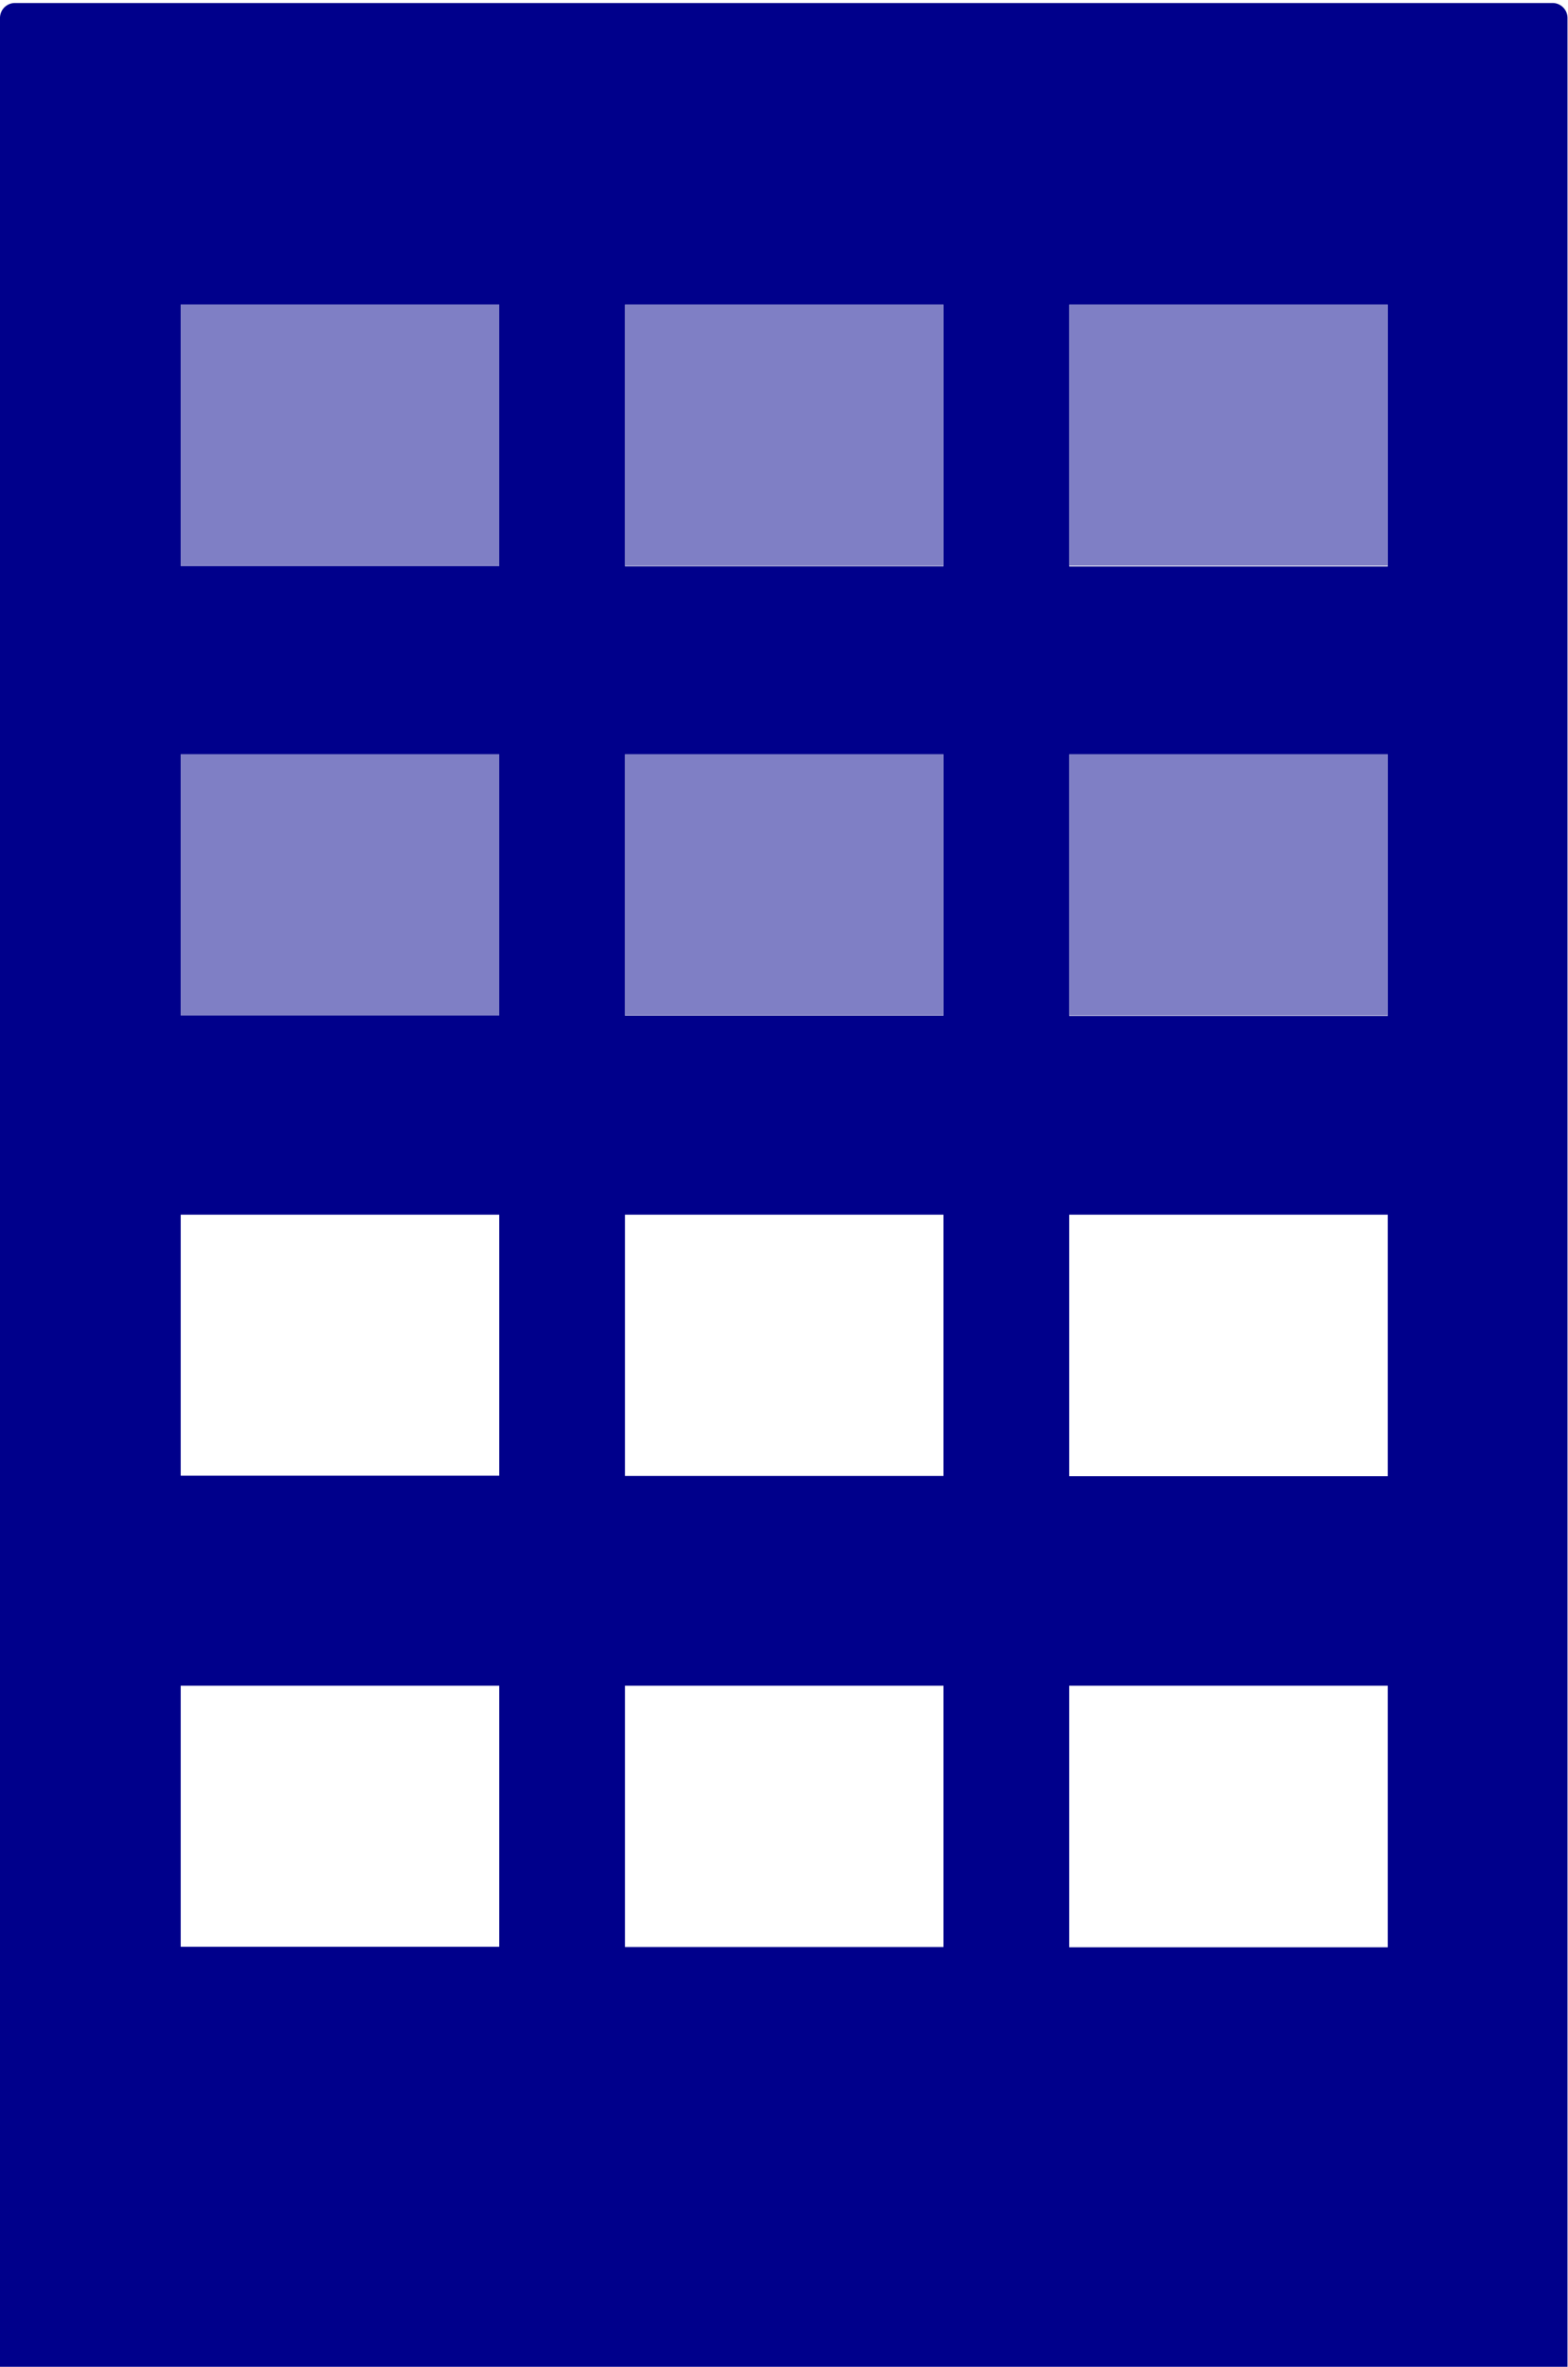
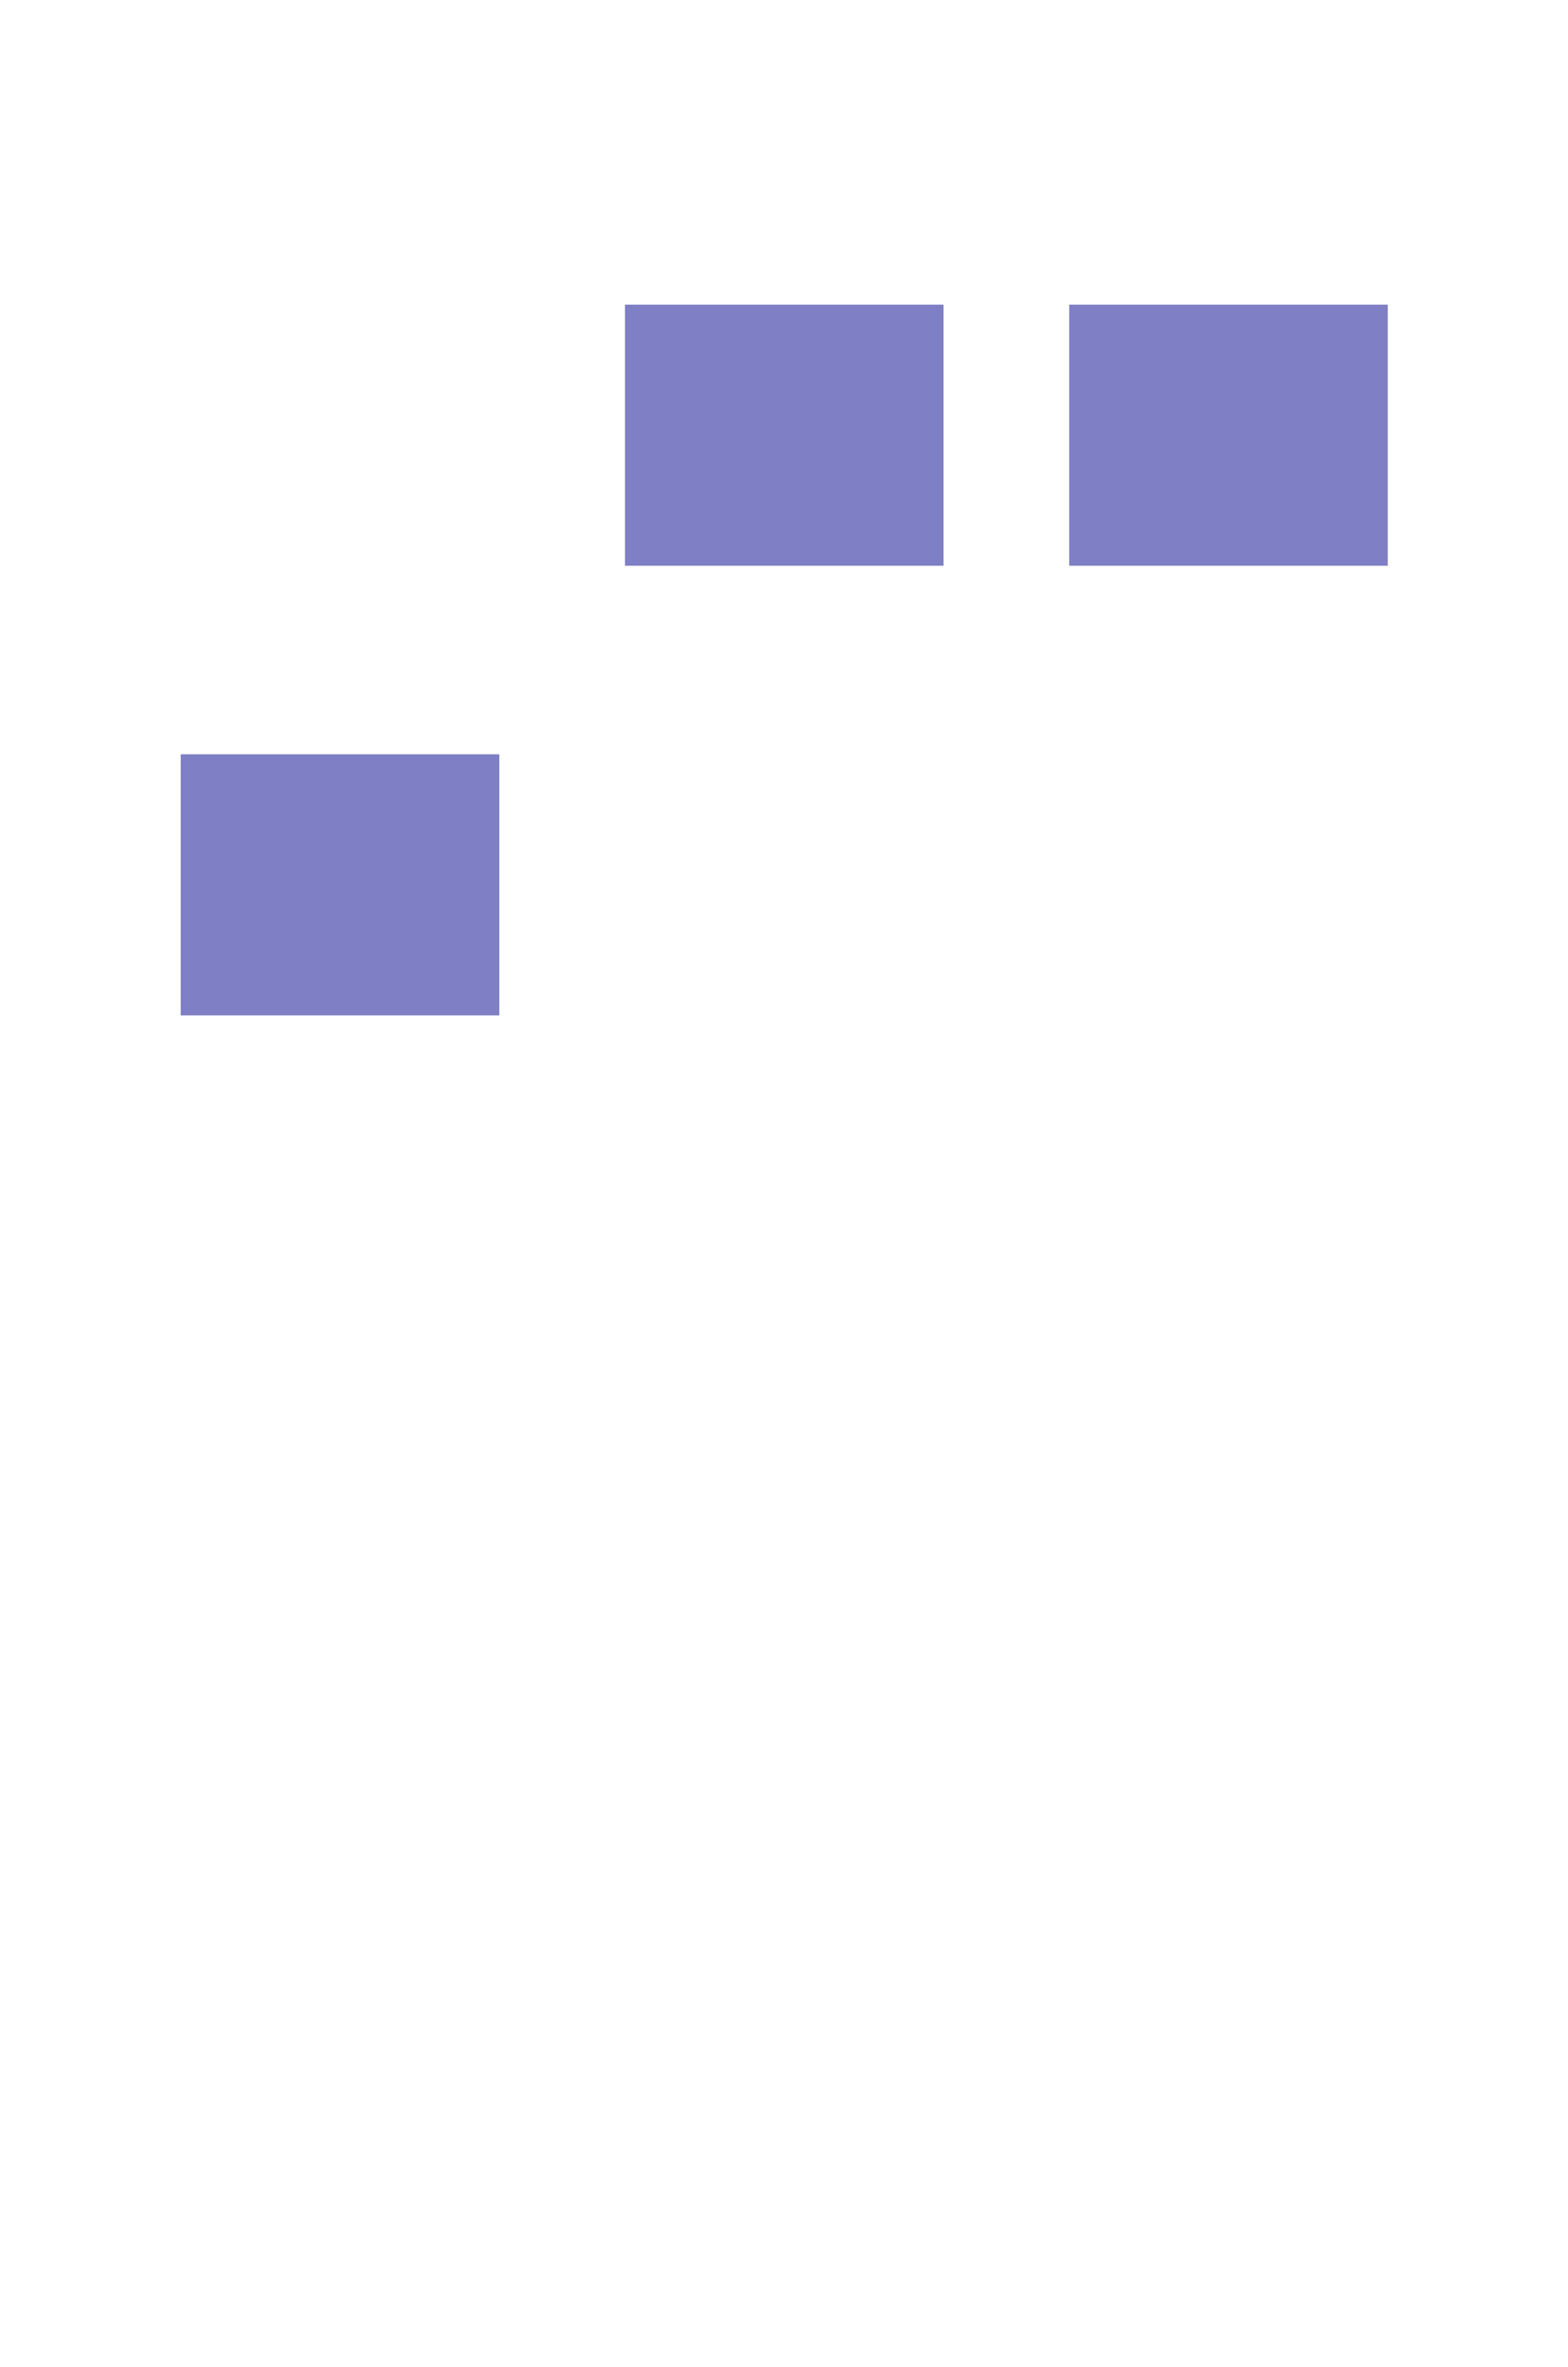
<svg xmlns="http://www.w3.org/2000/svg" version="1.1" width="314.1" height="474" viewBox="0 0 314.1 474">
  <g opacity="0.5">
-     <rect x="36.2" y="61.01" width="63.82" height="52.29" fill="#00008b" />
    <rect x="125.19" y="61.01" width="63.82" height="52.29" fill="#00008b" />
    <rect x="214.18" y="61.01" width="63.82" height="52.29" fill="#00008b" />
    <rect x="36.2" y="151.06" width="63.82" height="52.29" fill="#00008b" />
-     <rect x="125.19" y="151.06" width="63.82" height="52.29" fill="#00008b" />
-     <rect x="214.18" y="151.06" width="63.82" height="52.29" fill="#00008b" />
  </g>
-   <path d="M311,.6H3a3,3,0,0,0-3,3V474H314V3.6A3,3,0,0,0,311,.6ZM100,389.88H36.2V337.6H100Zm0-94.34H36.2V243.26H100Zm0-92.19H36.2V151.06H100Zm0-90H36.2V61H100Zm89,276.58H125.19V337.6H189Zm0-94.34H125.19V243.26H189Zm0-92.19H125.19V151.06H189Zm0-90H125.19V61H189Zm89,276.58H214.18V337.6H278Zm0-94.34H214.18V243.26H278Zm0-92.19H214.18V151.06H278Zm0-90H214.18V61H278Z" fill="#00008b" />
</svg>